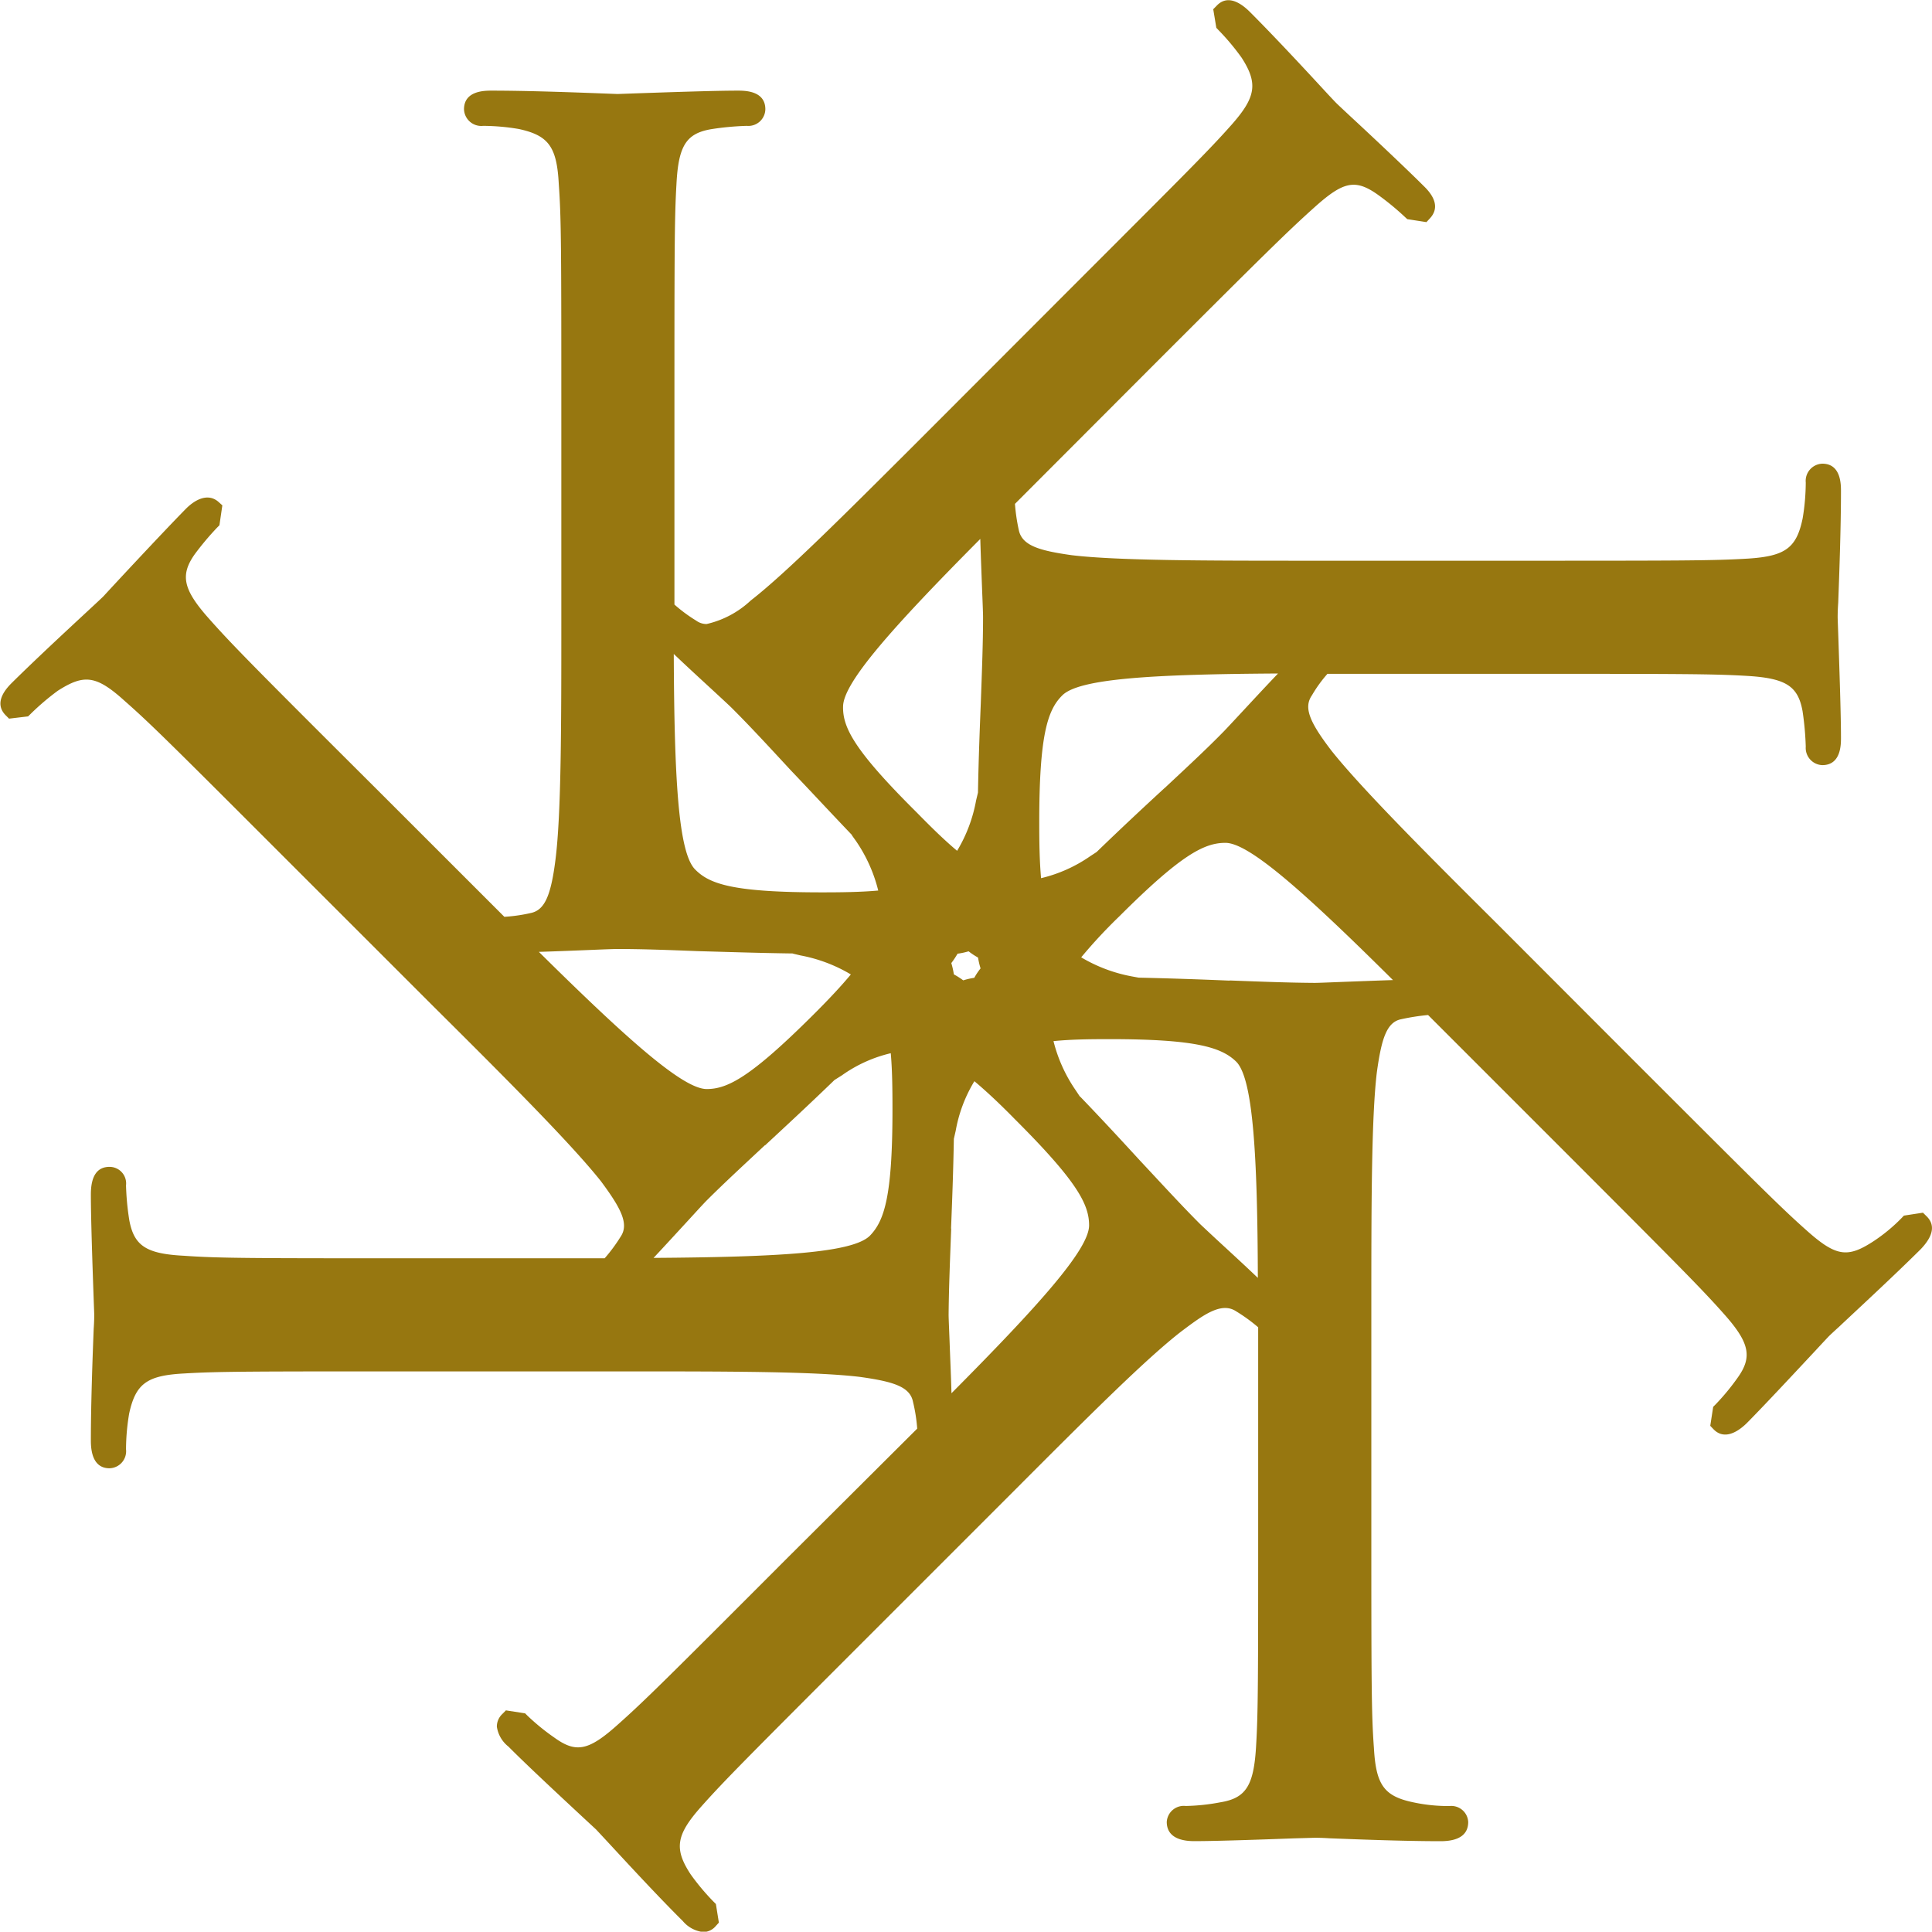
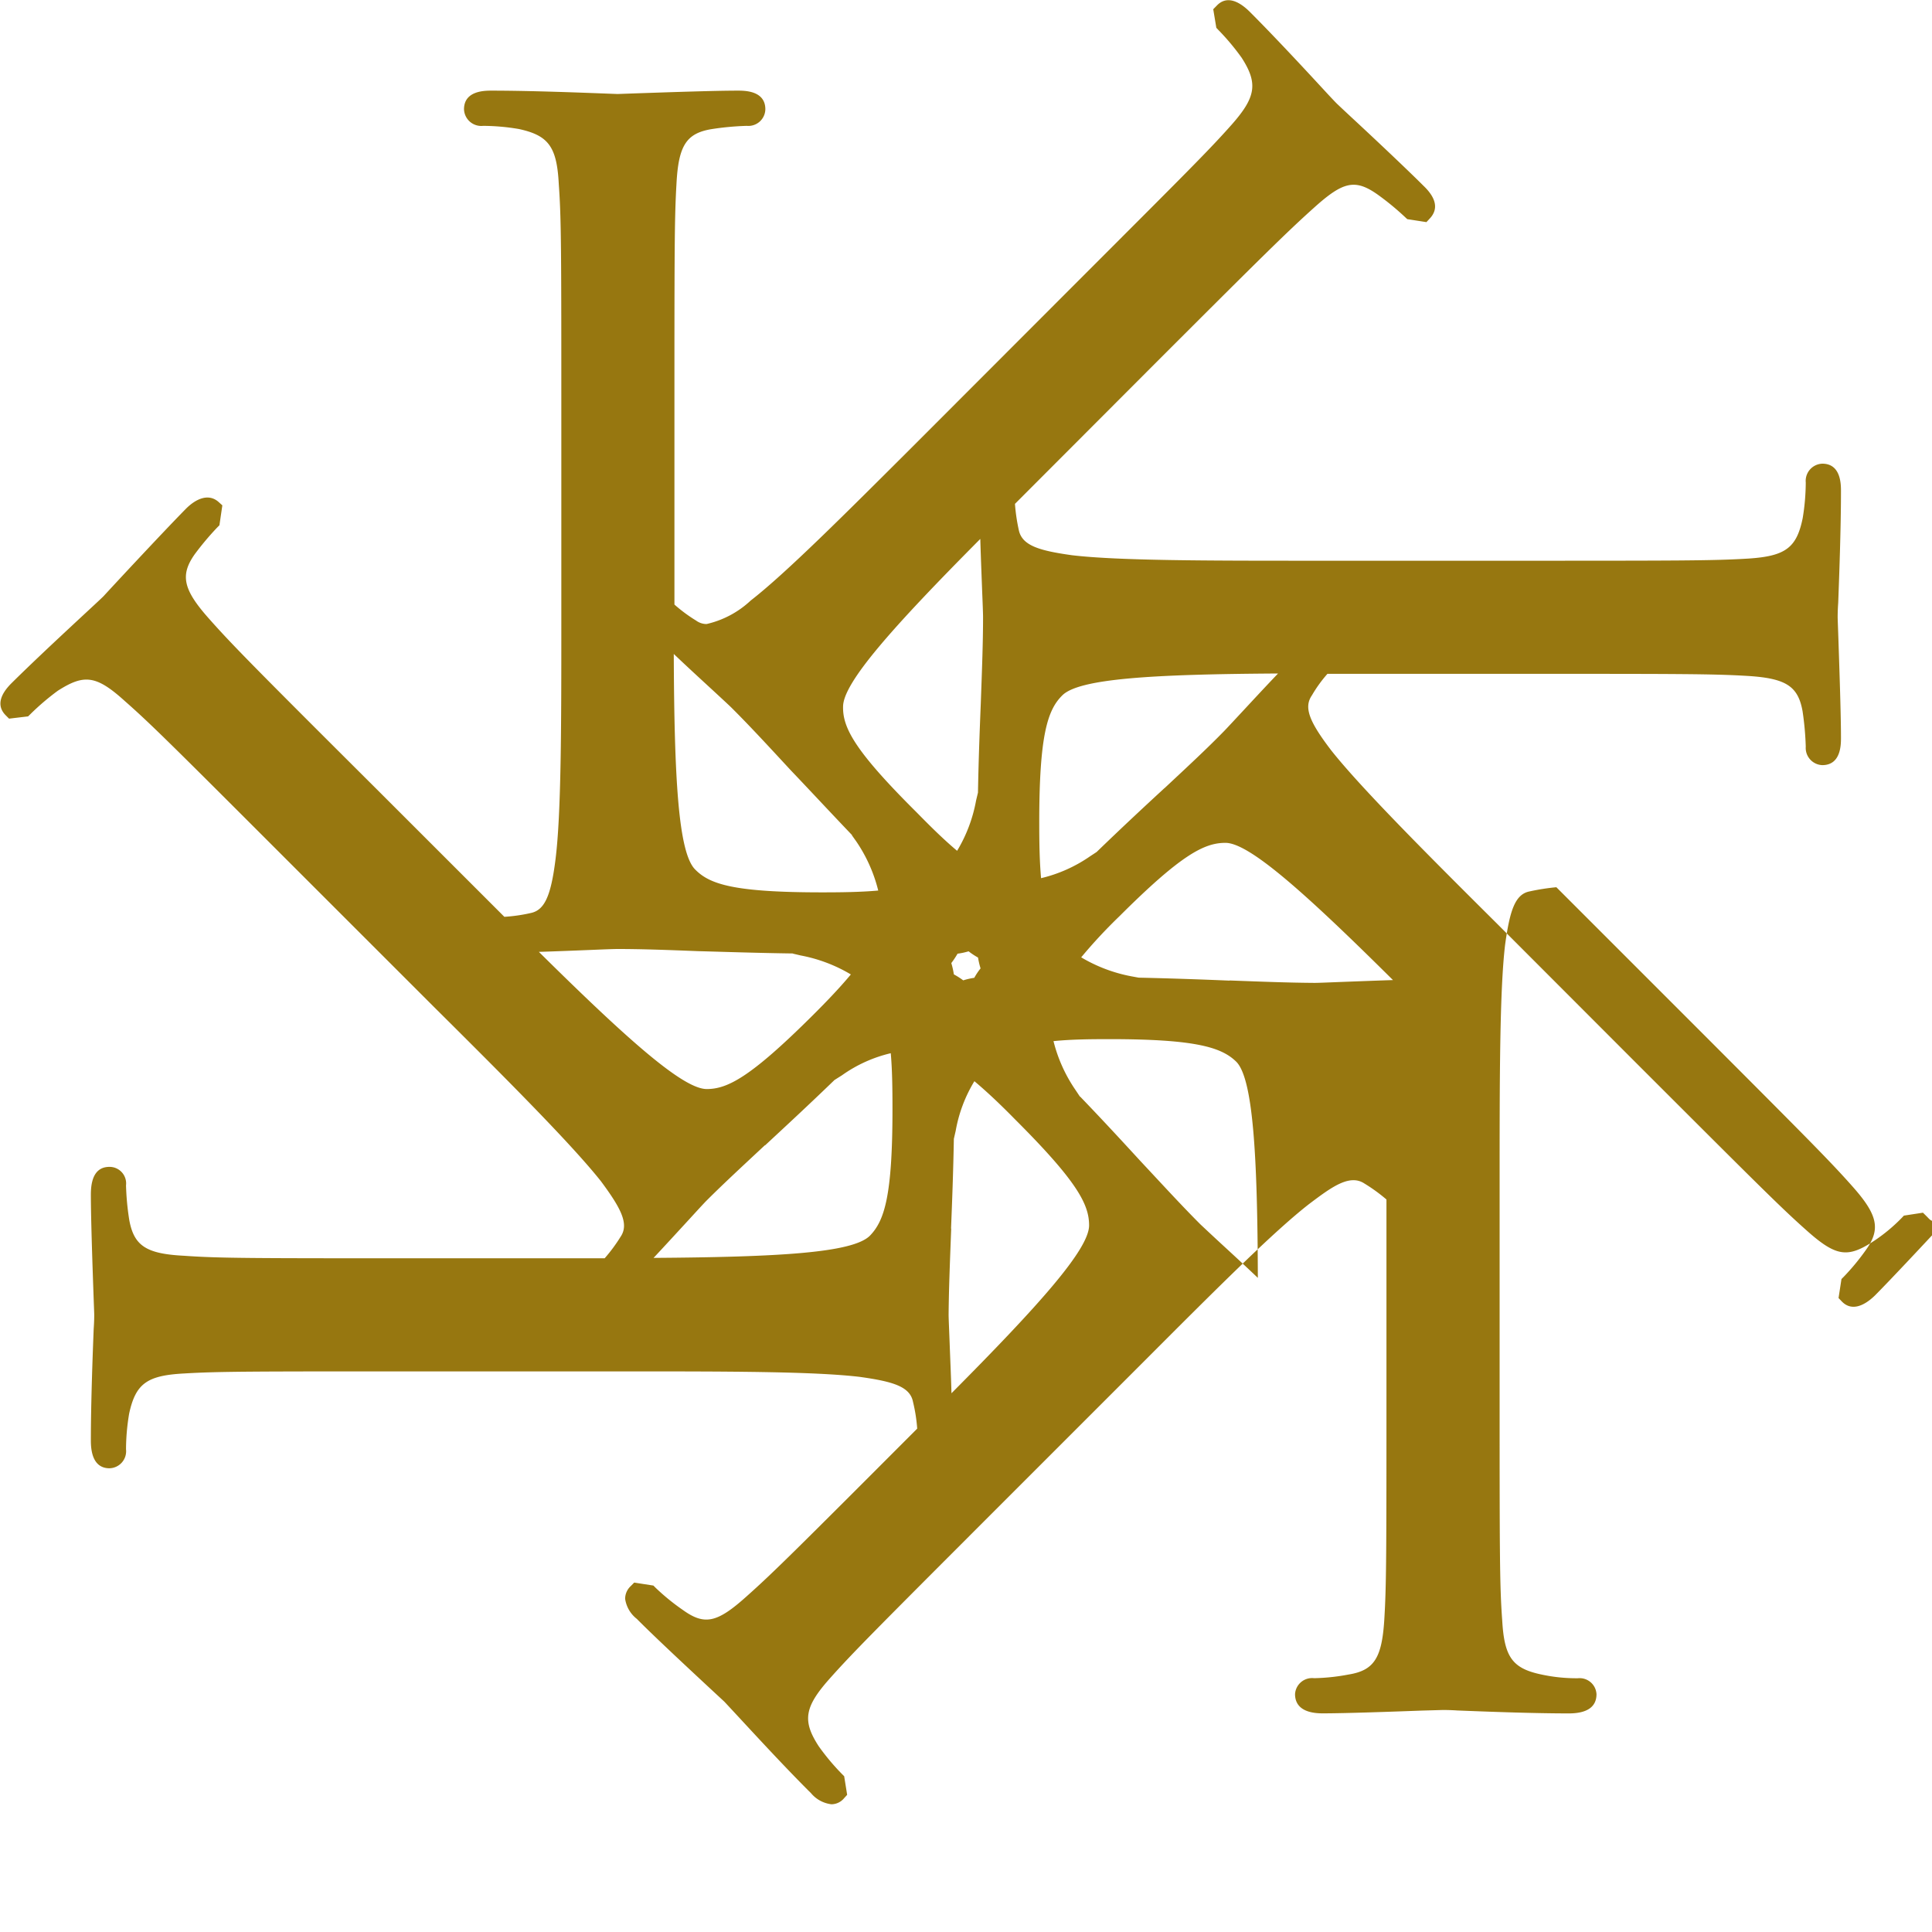
<svg xmlns="http://www.w3.org/2000/svg" width="35" height="34.994" viewBox="0 0 35 34.994">
  <defs>
    <style>
      .cls-1 {
        fill: #977710;
      }
    </style>
  </defs>
  <g id="logo_icon" data-name="logo icon" transform="translate(-111.674 -179.499)">
-     <path id="Tracé_138" data-name="Tracé 138" class="cls-1" d="M368.1,680.688l-.064-.063-.345.053-.041.043a3.074,3.074,0,0,1-.5.415c-.472.31-.68.292-1.212-.181-.475-.421-.876-.823-3.1-3.045l-2.513-2.516c-1.279-1.271-2.472-2.467-3.007-3.142-.408-.533-.5-.784-.351-1a2.442,2.442,0,0,1,.281-.389h3.276c3.144,0,3.711,0,4.35.039.685.044.9.188.981.637a5.425,5.425,0,0,1,.058.643.312.312,0,0,0,.3.335c.338,0,.338-.372.338-.495,0-.434-.03-1.29-.047-1.8-.007-.207-.013-.355-.013-.385s0-.12.01-.263c.016-.432.05-1.331.05-2.018,0-.124,0-.5-.338-.5a.312.312,0,0,0-.3.341,4.017,4.017,0,0,1-.056.648c-.11.536-.312.686-.983.73-.64.039-1.208.039-4.352.039h-3.549c-1.889,0-3.522,0-4.356-.1-.593-.083-.9-.175-.96-.453a3.35,3.35,0,0,1-.07-.477l2.318-2.322c2.211-2.212,2.617-2.61,3.105-3.048.519-.466.736-.523,1.145-.235a4.886,4.886,0,0,1,.5.411l.039.036.347.054.066-.071c.153-.168.111-.367-.118-.586-.31-.31-.937-.9-1.312-1.247-.15-.14-.255-.238-.277-.261s-.074-.077-.163-.173c-.294-.319-.907-.983-1.4-1.476-.214-.21-.428-.284-.595-.107l-.063.064.056.337.039.041a4.26,4.26,0,0,1,.419.5c.3.465.26.715-.181,1.214-.418.471-.8.849-2.9,2.95l-2.86,2.863c-1.245,1.242-2.319,2.316-2.952,2.807a1.732,1.732,0,0,1-.8.426.322.322,0,0,1-.19-.063,2.751,2.751,0,0,1-.392-.29v-3.282c0-3.136,0-3.7.037-4.34.036-.692.178-.913.63-.99a5.111,5.111,0,0,1,.643-.06.308.308,0,0,0,.337-.3c0-.338-.374-.338-.5-.338-.435,0-1.3.031-1.814.048l-.364.013-.261-.01c-.432-.016-1.331-.051-2.02-.051-.124,0-.5,0-.5.338a.313.313,0,0,0,.347.3,3.961,3.961,0,0,1,.646.057c.539.117.689.321.724,1,.046.639.046,1.2.046,4.337v3.557c0,1.884,0,3.513-.107,4.35-.083.658-.2.907-.446.959a2.953,2.953,0,0,1-.479.069l-2.316-2.315c-2.227-2.219-2.626-2.624-3.047-3.1-.456-.516-.512-.775-.248-1.151a5.169,5.169,0,0,1,.408-.486l.041-.041.053-.361-.071-.064c-.188-.163-.419-.044-.586.123-.429.435-1.435,1.519-1.489,1.58s-1.01.927-1.663,1.572c-.087.087-.352.354-.116.592l.061.061.345-.041.044-.043a4.525,4.525,0,0,1,.495-.422c.472-.3.69-.287,1.214.188.484.425.911.853,3.105,3.047l2.509,2.508c1.338,1.329,2.489,2.485,3.012,3.145.358.483.511.769.357,1a2.957,2.957,0,0,1-.291.394h-3.272c-3.142,0-3.708,0-4.352-.046-.682-.035-.9-.181-.987-.64a4.789,4.789,0,0,1-.06-.635.3.3,0,0,0-.3-.335c-.224,0-.337.167-.337.5,0,.435.03,1.3.048,1.813.007.2.013.339.013.367s0,.117-.01.258c-.017.433-.051,1.336-.051,2.022,0,.417.184.5.337.5a.309.309,0,0,0,.3-.344,3.945,3.945,0,0,1,.057-.648c.118-.541.322-.689.991-.725.64-.038,1.207-.038,4.35-.038h3.546c1.964,0,3.515,0,4.352.1.6.084.907.175.961.452a2.95,2.95,0,0,1,.076.485l-2.324,2.315c-2.184,2.187-2.61,2.612-3.1,3.047-.529.474-.755.519-1.147.237a3.971,3.971,0,0,1-.491-.4l-.041-.041-.348-.054-.064.065a.313.313,0,0,0-.1.23.562.562,0,0,0,.211.362c.325.329,1.013.968,1.382,1.311l.205.19.147.158c.3.322.919,1,1.423,1.5a.568.568,0,0,0,.369.2.3.3,0,0,0,.228-.108l.057-.063-.054-.337-.04-.04a4.169,4.169,0,0,1-.419-.5c-.3-.459-.262-.709.183-1.213.422-.475.807-.861,2.945-3l2.774-2.774c1.312-1.314,2.349-2.351,2.99-2.847.388-.291.72-.542.991-.364a3.065,3.065,0,0,1,.4.29v3.275c0,3.144,0,3.71-.04,4.349-.044.685-.187.906-.643.981a3.7,3.7,0,0,1-.628.067.309.309,0,0,0-.345.289c0,.16.087.348.5.348s1.284-.031,1.793-.05l.388-.011c.024,0,.12,0,.262.009.432.017,1.331.053,2.018.053.329,0,.5-.118.5-.348a.306.306,0,0,0-.338-.289,3,3,0,0,1-.647-.065c-.536-.11-.685-.311-.723-.984-.047-.639-.047-1.205-.047-4.347v-3.547c0-1.888,0-3.52.1-4.35.083-.6.175-.909.442-.961a3.983,3.983,0,0,1,.486-.076l2.7,2.7c1.878,1.881,2.269,2.274,2.664,2.72.458.515.513.772.248,1.145a4.163,4.163,0,0,1-.406.492l-.041.041-.053.344.06.063c.164.17.384.1.6-.11.305-.307.894-.939,1.247-1.317.135-.146.23-.247.248-.265s.08-.076.177-.164c.318-.3.983-.912,1.482-1.408C368.225,681.046,368.262,680.845,368.1,680.688Zm-19.467-6.9.077.108a2.754,2.754,0,0,1,.4.893c-.322.029-.676.033-1.016.033-1.595,0-2.037-.145-2.3-.414-.307-.305-.379-1.662-.388-3.905.242.231.512.478.717.667.16.148.281.26.322.3.331.329.662.688,1.081,1.141C347.851,672.951,348.214,673.343,348.636,673.785Zm-1.576,5.62c.364-.338.784-.726,1.261-1.187l.135-.085a2.515,2.515,0,0,1,.884-.4c.026.292.031.622.031,1.013,0,1.576-.146,2.024-.411,2.295-.314.307-1.622.384-3.917.4.215-.23.445-.481.63-.682.165-.18.294-.321.339-.365C346.321,680.086,346.656,679.777,347.06,679.4Zm3.372,1.506c.019-.471.04-1.011.051-1.627l.033-.144a2.6,2.6,0,0,1,.339-.9c.211.177.451.4.74.695,1.125,1.123,1.338,1.539,1.338,1.916,0,.434-.909,1.448-2.493,3.042-.008-.3-.023-.632-.033-.9s-.019-.455-.019-.523C350.389,682,350.409,681.52,350.432,680.911Zm.532-4.711a1.174,1.174,0,0,0-.111.167,1.269,1.269,0,0,0-.2.046,1.335,1.335,0,0,0-.17-.108,1.464,1.464,0,0,0-.046-.205,1.58,1.58,0,0,0,.113-.17,1.255,1.255,0,0,0,.2-.043,1.308,1.308,0,0,0,.171.113A1.471,1.471,0,0,0,350.964,676.2Zm-.078-3.047a2.693,2.693,0,0,1-.344.913c-.257-.215-.512-.471-.737-.7-1.125-1.118-1.336-1.533-1.329-1.911,0-.435.906-1.448,2.486-3.039.009.315.023.656.033.928.01.241.017.427.017.489,0,.463-.019.948-.041,1.562-.019.469-.04,1.007-.051,1.617Zm3.412-.222c-.357.329-.767.71-1.229,1.157l-.113.074a2.619,2.619,0,0,1-.893.4c-.029-.32-.033-.675-.033-1.016,0-1.573.151-2.031.414-2.292.3-.311,1.663-.386,3.912-.4-.221.231-.455.484-.642.685-.163.175-.29.312-.335.358C355.067,672.217,354.728,672.531,354.3,672.931Zm-1.53,5.59-.08-.12a2.727,2.727,0,0,1-.4-.887c.327-.033.68-.036,1.018-.036,1.57,0,2.031.151,2.295.411.305.312.382,1.723.389,3.914-.224-.214-.472-.442-.672-.626-.181-.167-.322-.3-.369-.344-.334-.334-.669-.7-1.094-1.155C353.538,679.339,353.182,678.952,352.766,678.52Zm-5.2-2.592.14.033a2.774,2.774,0,0,1,.909.344c-.22.264-.471.522-.695.745-1.124,1.118-1.54,1.331-1.916,1.331-.431,0-1.445-.907-3.041-2.485.32-.01.665-.024.939-.035.238-.01.422-.017.485-.017.438,0,.9.017,1.458.039C346.338,675.9,346.907,675.92,347.565,675.929Zm7.91.489c-.474-.02-1.017-.04-1.647-.054l-.131-.024a2.784,2.784,0,0,1-.91-.344,9.211,9.211,0,0,1,.693-.745c1.12-1.118,1.538-1.329,1.92-1.329.431,0,1.444.907,3.035,2.486-.308.01-.645.023-.913.033-.25.01-.442.018-.506.018C356.558,676.459,356.08,676.441,355.475,676.418Z" transform="translate(-221.526 -479.157)" />
+     <path id="Tracé_138" data-name="Tracé 138" class="cls-1" d="M368.1,680.688l-.064-.063-.345.053-.041.043a3.074,3.074,0,0,1-.5.415c-.472.31-.68.292-1.212-.181-.475-.421-.876-.823-3.1-3.045l-2.513-2.516c-1.279-1.271-2.472-2.467-3.007-3.142-.408-.533-.5-.784-.351-1a2.442,2.442,0,0,1,.281-.389h3.276c3.144,0,3.711,0,4.35.039.685.044.9.188.981.637a5.425,5.425,0,0,1,.058.643.312.312,0,0,0,.3.335c.338,0,.338-.372.338-.495,0-.434-.03-1.29-.047-1.8-.007-.207-.013-.355-.013-.385s0-.12.01-.263c.016-.432.05-1.331.05-2.018,0-.124,0-.5-.338-.5a.312.312,0,0,0-.3.341,4.017,4.017,0,0,1-.056.648c-.11.536-.312.686-.983.73-.64.039-1.208.039-4.352.039h-3.549c-1.889,0-3.522,0-4.356-.1-.593-.083-.9-.175-.96-.453a3.35,3.35,0,0,1-.07-.477l2.318-2.322c2.211-2.212,2.617-2.61,3.105-3.048.519-.466.736-.523,1.145-.235a4.886,4.886,0,0,1,.5.411l.039.036.347.054.066-.071c.153-.168.111-.367-.118-.586-.31-.31-.937-.9-1.312-1.247-.15-.14-.255-.238-.277-.261s-.074-.077-.163-.173c-.294-.319-.907-.983-1.4-1.476-.214-.21-.428-.284-.595-.107l-.063.064.056.337.039.041a4.26,4.26,0,0,1,.419.5c.3.465.26.715-.181,1.214-.418.471-.8.849-2.9,2.95l-2.86,2.863c-1.245,1.242-2.319,2.316-2.952,2.807a1.732,1.732,0,0,1-.8.426.322.322,0,0,1-.19-.063,2.751,2.751,0,0,1-.392-.29v-3.282c0-3.136,0-3.7.037-4.34.036-.692.178-.913.63-.99a5.111,5.111,0,0,1,.643-.06.308.308,0,0,0,.337-.3c0-.338-.374-.338-.5-.338-.435,0-1.3.031-1.814.048l-.364.013-.261-.01c-.432-.016-1.331-.051-2.02-.051-.124,0-.5,0-.5.338a.313.313,0,0,0,.347.3,3.961,3.961,0,0,1,.646.057c.539.117.689.321.724,1,.046.639.046,1.2.046,4.337v3.557c0,1.884,0,3.513-.107,4.35-.083.658-.2.907-.446.959a2.953,2.953,0,0,1-.479.069l-2.316-2.315c-2.227-2.219-2.626-2.624-3.047-3.1-.456-.516-.512-.775-.248-1.151a5.169,5.169,0,0,1,.408-.486l.041-.041.053-.361-.071-.064c-.188-.163-.419-.044-.586.123-.429.435-1.435,1.519-1.489,1.58s-1.01.927-1.663,1.572c-.087.087-.352.354-.116.592l.061.061.345-.041.044-.043a4.525,4.525,0,0,1,.495-.422c.472-.3.69-.287,1.214.188.484.425.911.853,3.105,3.047l2.509,2.508c1.338,1.329,2.489,2.485,3.012,3.145.358.483.511.769.357,1a2.957,2.957,0,0,1-.291.394h-3.272c-3.142,0-3.708,0-4.352-.046-.682-.035-.9-.181-.987-.64a4.789,4.789,0,0,1-.06-.635.3.3,0,0,0-.3-.335c-.224,0-.337.167-.337.5,0,.435.03,1.3.048,1.813.007.2.013.339.013.367s0,.117-.01.258c-.017.433-.051,1.336-.051,2.022,0,.417.184.5.337.5a.309.309,0,0,0,.3-.344,3.945,3.945,0,0,1,.057-.648c.118-.541.322-.689.991-.725.64-.038,1.207-.038,4.35-.038h3.546c1.964,0,3.515,0,4.352.1.6.084.907.175.961.452a2.95,2.95,0,0,1,.076.485c-2.184,2.187-2.61,2.612-3.1,3.047-.529.474-.755.519-1.147.237a3.971,3.971,0,0,1-.491-.4l-.041-.041-.348-.054-.064.065a.313.313,0,0,0-.1.23.562.562,0,0,0,.211.362c.325.329,1.013.968,1.382,1.311l.205.19.147.158c.3.322.919,1,1.423,1.5a.568.568,0,0,0,.369.2.3.3,0,0,0,.228-.108l.057-.063-.054-.337-.04-.04a4.169,4.169,0,0,1-.419-.5c-.3-.459-.262-.709.183-1.213.422-.475.807-.861,2.945-3l2.774-2.774c1.312-1.314,2.349-2.351,2.99-2.847.388-.291.72-.542.991-.364a3.065,3.065,0,0,1,.4.29v3.275c0,3.144,0,3.71-.04,4.349-.044.685-.187.906-.643.981a3.7,3.7,0,0,1-.628.067.309.309,0,0,0-.345.289c0,.16.087.348.5.348s1.284-.031,1.793-.05l.388-.011c.024,0,.12,0,.262.009.432.017,1.331.053,2.018.053.329,0,.5-.118.5-.348a.306.306,0,0,0-.338-.289,3,3,0,0,1-.647-.065c-.536-.11-.685-.311-.723-.984-.047-.639-.047-1.205-.047-4.347v-3.547c0-1.888,0-3.52.1-4.35.083-.6.175-.909.442-.961a3.983,3.983,0,0,1,.486-.076l2.7,2.7c1.878,1.881,2.269,2.274,2.664,2.72.458.515.513.772.248,1.145a4.163,4.163,0,0,1-.406.492l-.041.041-.053.344.06.063c.164.17.384.1.6-.11.305-.307.894-.939,1.247-1.317.135-.146.23-.247.248-.265s.08-.076.177-.164c.318-.3.983-.912,1.482-1.408C368.225,681.046,368.262,680.845,368.1,680.688Zm-19.467-6.9.077.108a2.754,2.754,0,0,1,.4.893c-.322.029-.676.033-1.016.033-1.595,0-2.037-.145-2.3-.414-.307-.305-.379-1.662-.388-3.905.242.231.512.478.717.667.16.148.281.26.322.3.331.329.662.688,1.081,1.141C347.851,672.951,348.214,673.343,348.636,673.785Zm-1.576,5.62c.364-.338.784-.726,1.261-1.187l.135-.085a2.515,2.515,0,0,1,.884-.4c.026.292.031.622.031,1.013,0,1.576-.146,2.024-.411,2.295-.314.307-1.622.384-3.917.4.215-.23.445-.481.63-.682.165-.18.294-.321.339-.365C346.321,680.086,346.656,679.777,347.06,679.4Zm3.372,1.506c.019-.471.04-1.011.051-1.627l.033-.144a2.6,2.6,0,0,1,.339-.9c.211.177.451.4.74.695,1.125,1.123,1.338,1.539,1.338,1.916,0,.434-.909,1.448-2.493,3.042-.008-.3-.023-.632-.033-.9s-.019-.455-.019-.523C350.389,682,350.409,681.52,350.432,680.911Zm.532-4.711a1.174,1.174,0,0,0-.111.167,1.269,1.269,0,0,0-.2.046,1.335,1.335,0,0,0-.17-.108,1.464,1.464,0,0,0-.046-.205,1.58,1.58,0,0,0,.113-.17,1.255,1.255,0,0,0,.2-.043,1.308,1.308,0,0,0,.171.113A1.471,1.471,0,0,0,350.964,676.2Zm-.078-3.047a2.693,2.693,0,0,1-.344.913c-.257-.215-.512-.471-.737-.7-1.125-1.118-1.336-1.533-1.329-1.911,0-.435.906-1.448,2.486-3.039.009.315.023.656.033.928.01.241.017.427.017.489,0,.463-.019.948-.041,1.562-.019.469-.04,1.007-.051,1.617Zm3.412-.222c-.357.329-.767.71-1.229,1.157l-.113.074a2.619,2.619,0,0,1-.893.4c-.029-.32-.033-.675-.033-1.016,0-1.573.151-2.031.414-2.292.3-.311,1.663-.386,3.912-.4-.221.231-.455.484-.642.685-.163.175-.29.312-.335.358C355.067,672.217,354.728,672.531,354.3,672.931Zm-1.53,5.59-.08-.12a2.727,2.727,0,0,1-.4-.887c.327-.033.68-.036,1.018-.036,1.57,0,2.031.151,2.295.411.305.312.382,1.723.389,3.914-.224-.214-.472-.442-.672-.626-.181-.167-.322-.3-.369-.344-.334-.334-.669-.7-1.094-1.155C353.538,679.339,353.182,678.952,352.766,678.52Zm-5.2-2.592.14.033a2.774,2.774,0,0,1,.909.344c-.22.264-.471.522-.695.745-1.124,1.118-1.54,1.331-1.916,1.331-.431,0-1.445-.907-3.041-2.485.32-.01.665-.024.939-.035.238-.01.422-.017.485-.017.438,0,.9.017,1.458.039C346.338,675.9,346.907,675.92,347.565,675.929Zm7.91.489c-.474-.02-1.017-.04-1.647-.054l-.131-.024a2.784,2.784,0,0,1-.91-.344,9.211,9.211,0,0,1,.693-.745c1.12-1.118,1.538-1.329,1.92-1.329.431,0,1.444.907,3.035,2.486-.308.01-.645.023-.913.033-.25.01-.442.018-.506.018C356.558,676.459,356.08,676.441,355.475,676.418Z" transform="translate(-221.526 -479.157)" />
  </g>
</svg>